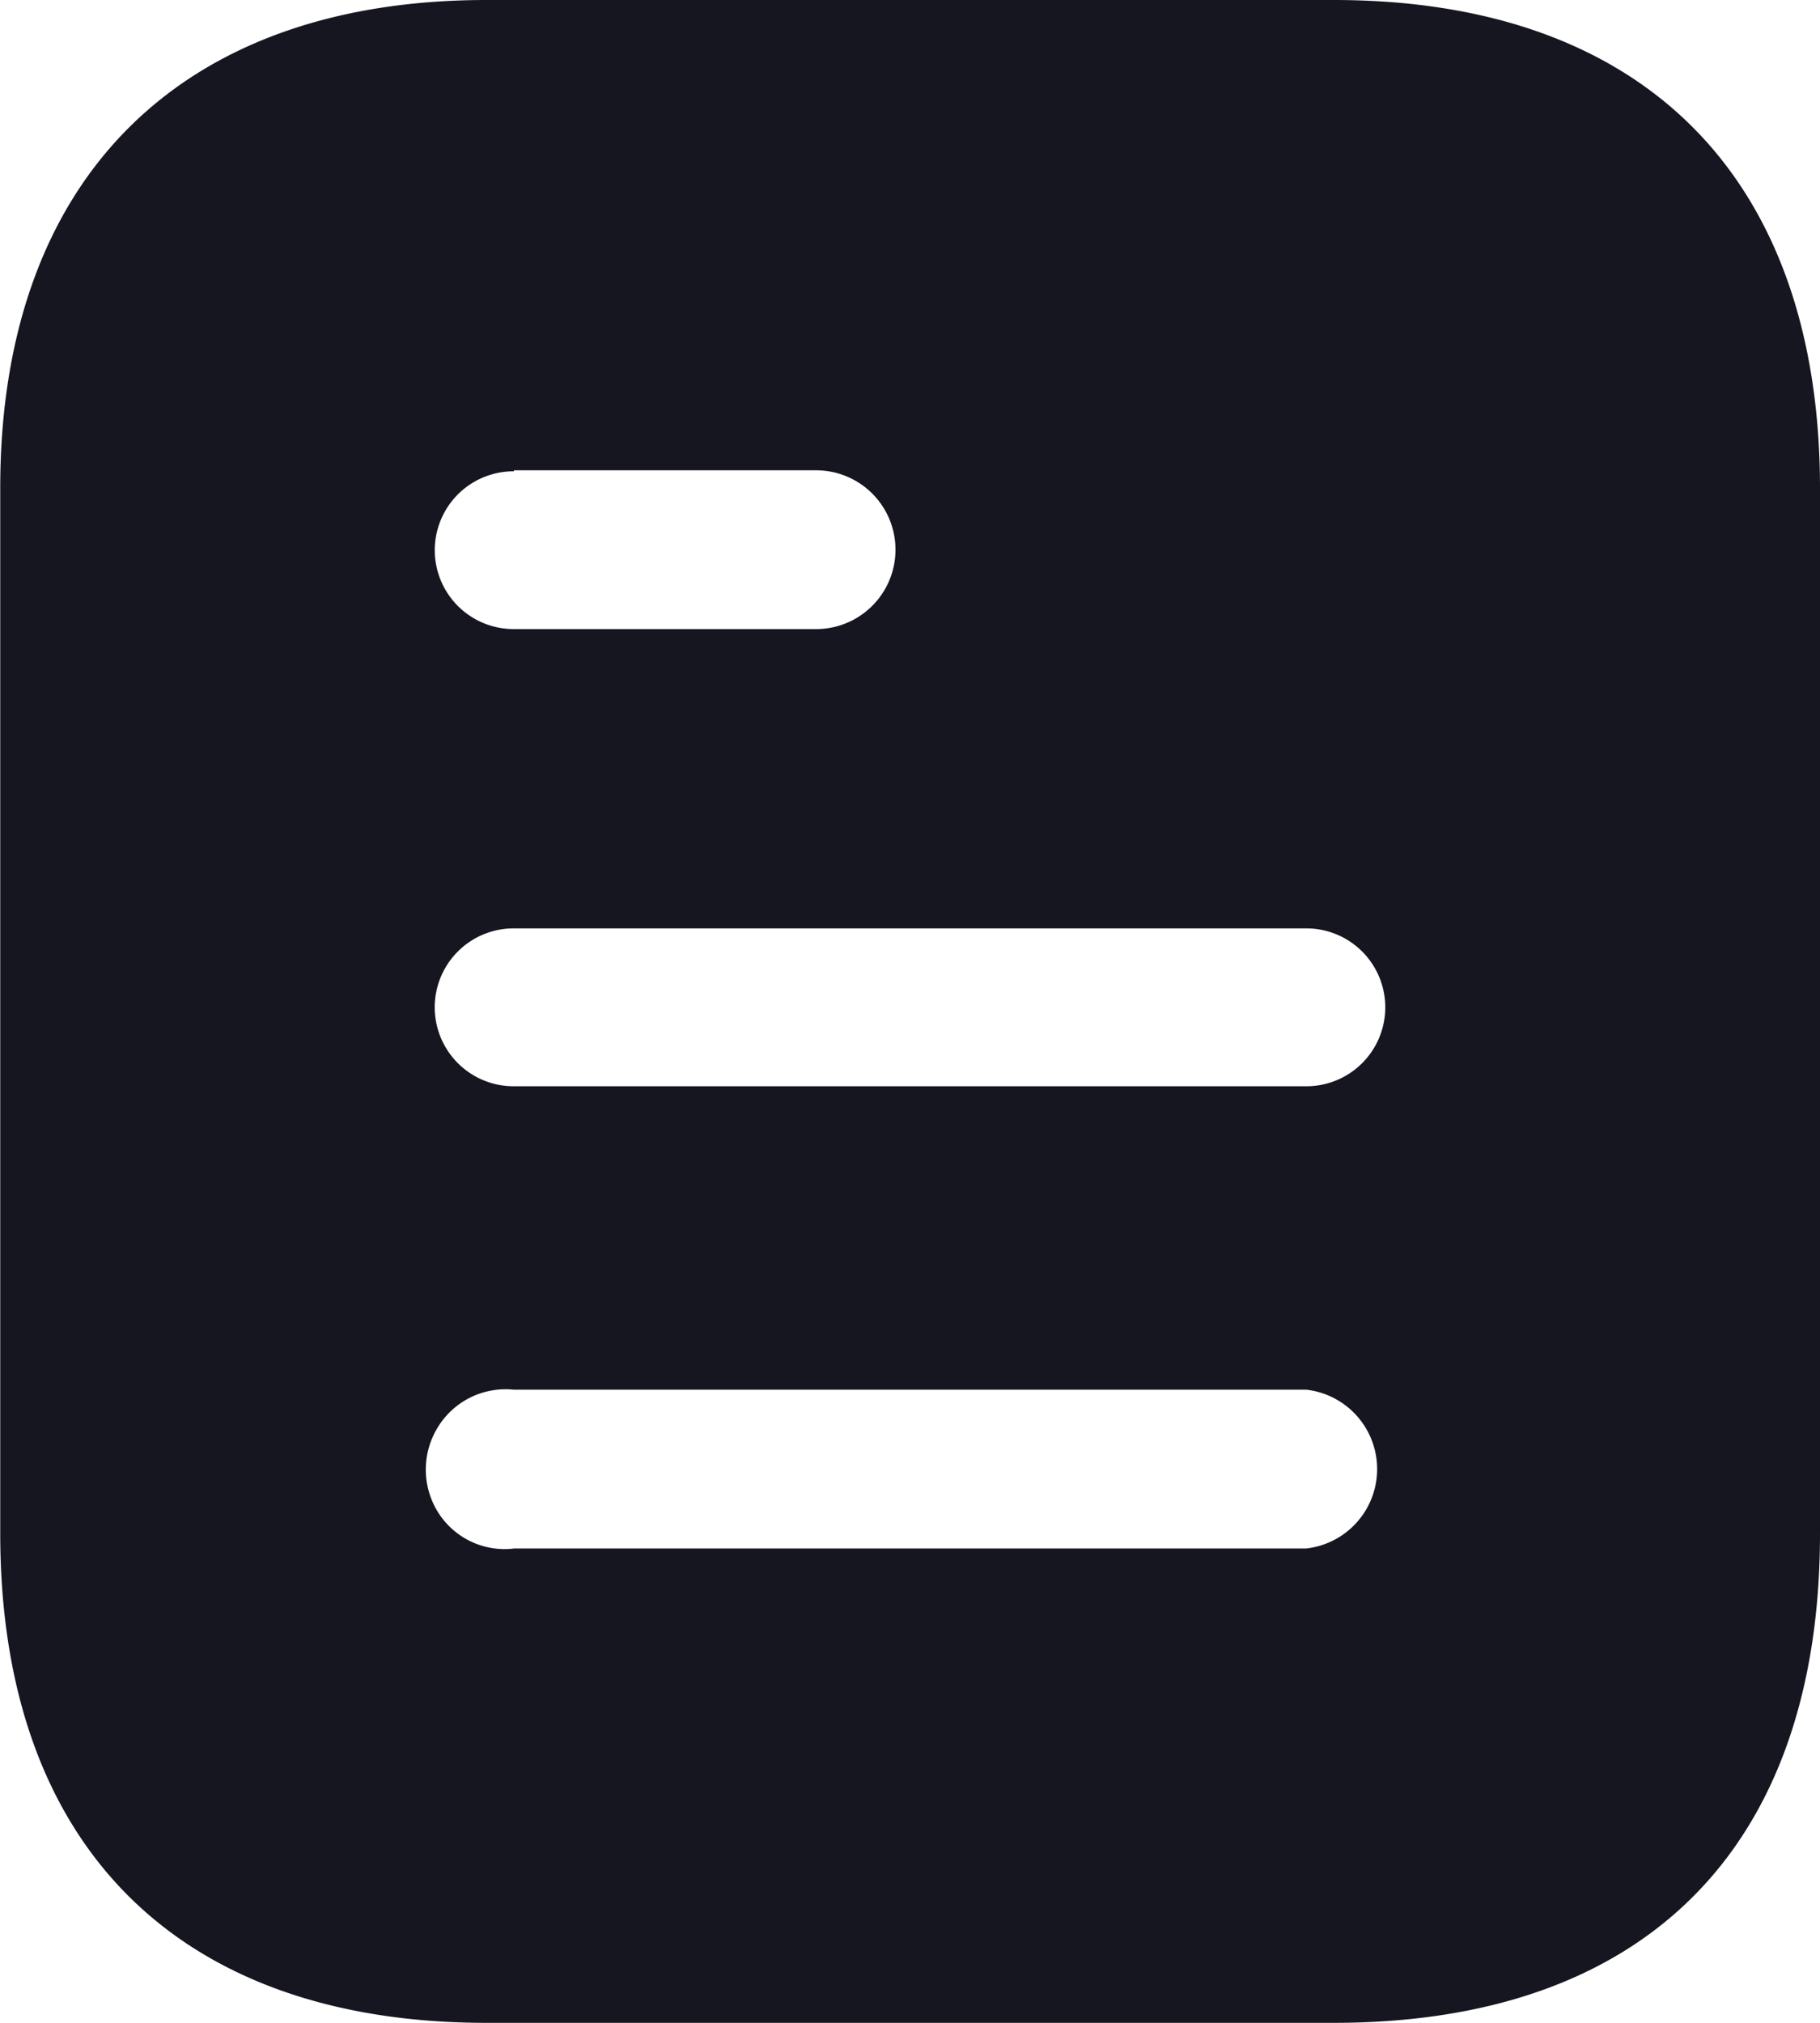
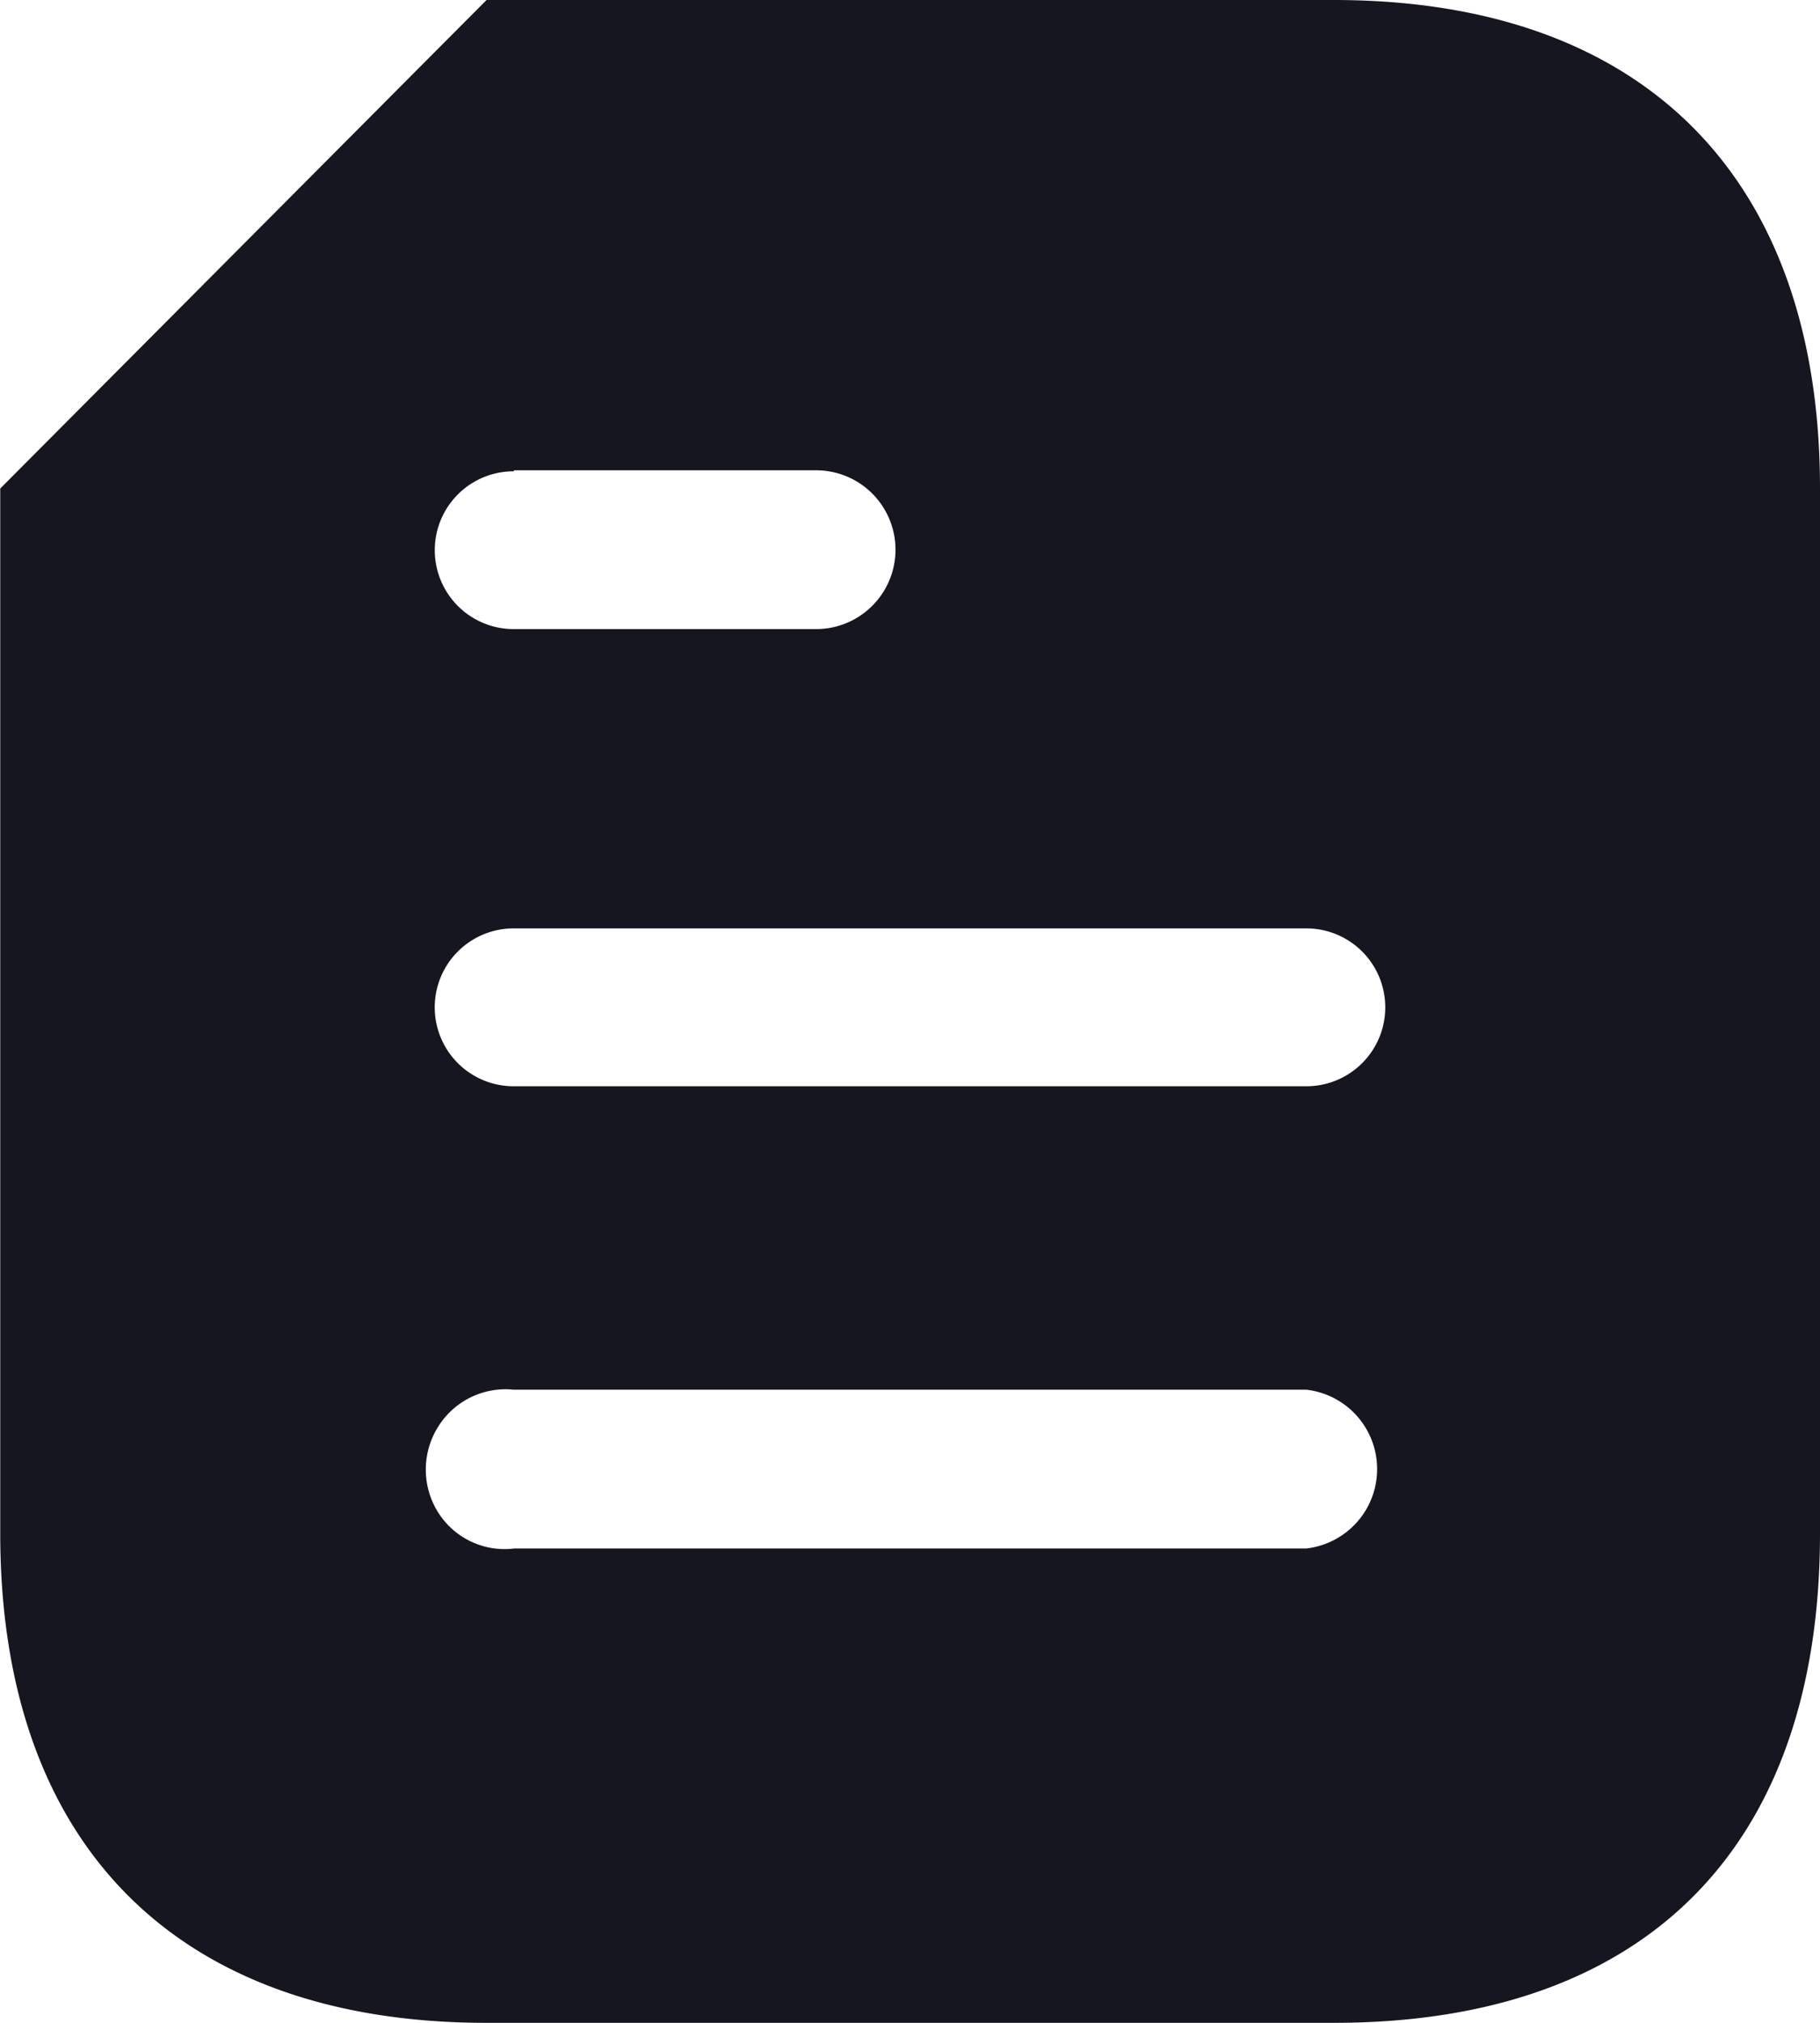
<svg xmlns="http://www.w3.org/2000/svg" width="38.455" height="42.728" viewBox="0 0 38.455 42.728">
  <defs>
    <style>.a{fill:#151620;fill-rule:evenodd;}</style>
  </defs>
-   <path class="a" d="M50.5-.31H68.4c6.6,0,10.274,3.8,10.274,10.319V32.078c0,6.623-3.675,10.34-10.274,10.34H50.5c-6.495,0-10.276-3.717-10.276-10.34V10.009C40.219,3.493,44-.31,50.5-.31Zm.577,9.956V9.624h6.386a1.677,1.677,0,0,1,0,3.354H51.072a1.666,1.666,0,1,1,0-3.333Zm0,12.989H67.821a1.667,1.667,0,0,0,0-3.335H51.072a1.667,1.667,0,0,0,0,3.335Zm0,9.763H67.821a1.688,1.688,0,0,0,0-3.354H51.072a1.676,1.676,0,0,0-1.6.79,1.7,1.7,0,0,0,0,1.795A1.66,1.66,0,0,0,51.072,32.4Z" transform="translate(-40.219 0.31)" />
+   <path class="a" d="M50.5-.31H68.4c6.6,0,10.274,3.8,10.274,10.319V32.078c0,6.623-3.675,10.34-10.274,10.34H50.5c-6.495,0-10.276-3.717-10.276-10.34V10.009Zm.577,9.956V9.624h6.386a1.677,1.677,0,0,1,0,3.354H51.072a1.666,1.666,0,1,1,0-3.333Zm0,12.989H67.821a1.667,1.667,0,0,0,0-3.335H51.072a1.667,1.667,0,0,0,0,3.335Zm0,9.763H67.821a1.688,1.688,0,0,0,0-3.354H51.072a1.676,1.676,0,0,0-1.6.79,1.7,1.7,0,0,0,0,1.795A1.66,1.66,0,0,0,51.072,32.4Z" transform="translate(-40.219 0.31)" />
</svg>